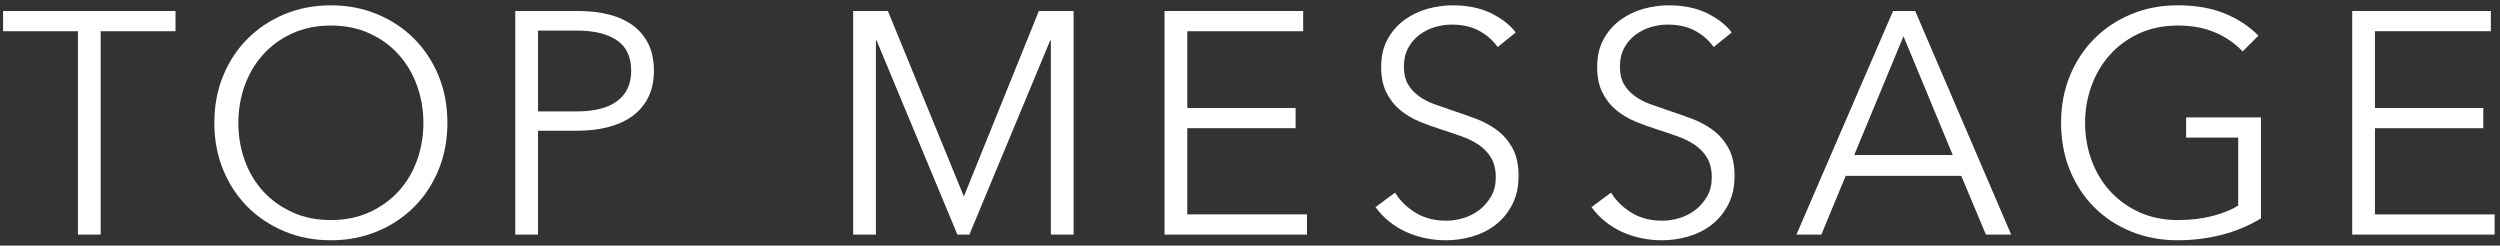
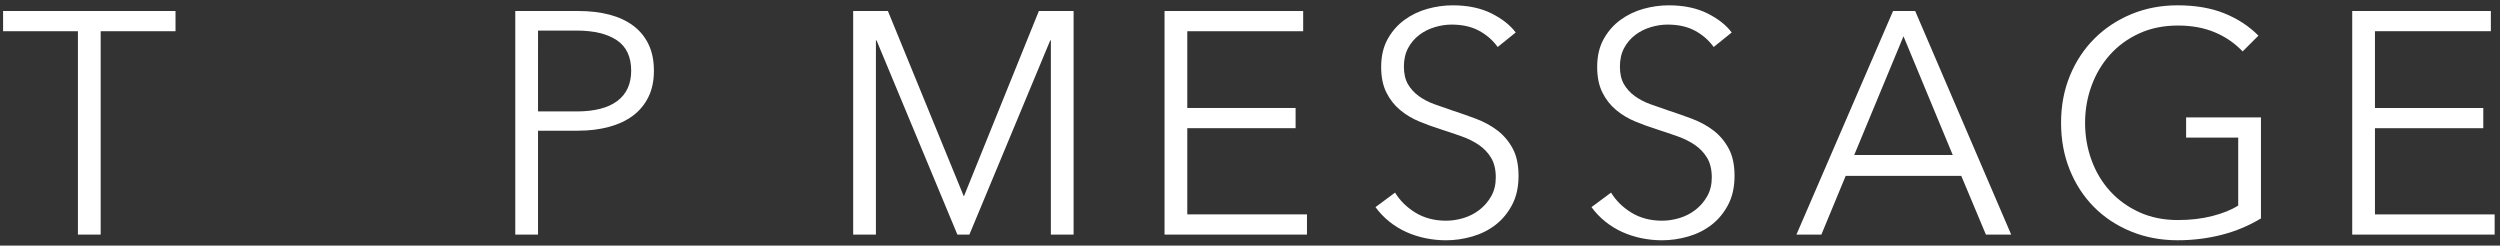
<svg xmlns="http://www.w3.org/2000/svg" enable-background="new 0 0 285 28" height="28" viewBox="0 0 285 28" width="285">
  <rect x="0" y="0" width="285" height="28" fill="#333333" stroke="none" />
  <g fill="#fff">
    <path d="m11.476 26.743h-2.593v-23.183h-8.531v-2.305h19.656v2.305h-8.532z" />
-     <path d="m51.003 13.999c0 1.944-.336 3.732-1.008 5.364s-1.602 3.042-2.79 4.229c-1.188 1.188-2.592 2.119-4.212 2.79-1.62.672-3.378 1.009-5.274 1.009s-3.654-.337-5.274-1.009c-1.62-.671-3.024-1.602-4.212-2.79s-2.118-2.598-2.79-4.229-1.008-3.42-1.008-5.364.336-3.731 1.008-5.364c.672-1.632 1.602-3.042 2.79-4.229 1.188-1.188 2.592-2.118 4.212-2.79s3.378-1.008 5.274-1.008 3.654.336 5.274 1.008 3.024 1.602 4.212 2.79 2.118 2.598 2.79 4.229c.672 1.633 1.008 3.42 1.008 5.364zm-2.736.019c0-1.486-.24-2.899-.72-4.241s-1.176-2.522-2.088-3.54c-.913-1.019-2.022-1.827-3.33-2.427-1.308-.599-2.778-.898-4.41-.898s-3.102.3-4.41.898c-1.309.6-2.418 1.408-3.33 2.427-.913 1.018-1.608 2.198-2.088 3.54s-.72 2.755-.72 4.241c0 1.485.24 2.899.72 4.241.479 1.342 1.175 2.516 2.088 3.522.912 1.006 2.021 1.809 3.33 2.407 1.308.6 2.777.898 4.41.898 1.632 0 3.102-.299 4.41-.898s2.417-1.401 3.33-2.407c.912-1.007 1.607-2.181 2.088-3.522.48-1.342.72-2.756.72-4.241z" />
    <path d="m58.742 1.255h7.2c1.296 0 2.472.139 3.528.414 1.056.276 1.962.696 2.718 1.26s1.337 1.272 1.746 2.124c.408.853.612 1.854.612 3.007 0 1.151-.21 2.154-.63 3.006s-1.008 1.561-1.764 2.124-1.668.989-2.736 1.277-2.25.433-3.546.433h-4.536v11.844h-2.592zm2.592 11.448h4.392c2.04 0 3.587-.396 4.644-1.188 1.056-.792 1.584-1.944 1.584-3.456 0-1.584-.546-2.742-1.638-3.475-1.092-.731-2.623-1.098-4.59-1.098h-4.392z" />
    <path d="m109.862 22.352h.036l8.532-21.097h3.96v25.488h-2.592v-22.139h-.072l-9.216 22.14h-1.368l-9.216-22.14h-.072v22.14h-2.592v-25.489h3.96z" />
    <path d="m135.35 24.439h13.645v2.304h-16.237v-25.488h15.804v2.305h-13.212v8.748h12.348v2.304h-12.348z" />
    <path d="m170.737 5.359c-.552-.768-1.26-1.386-2.124-1.854-.863-.468-1.908-.702-3.132-.702-.624 0-1.261.097-1.908.288-.647.192-1.236.486-1.764.883-.528.396-.954.894-1.278 1.493-.324.601-.486 1.309-.486 2.124 0 .816.156 1.488.467 2.017s.725.978 1.238 1.35c.516.372 1.102.679 1.76.918.658.24 1.346.48 2.064.72.885.288 1.776.601 2.674.937s1.705.773 2.424 1.313c.718.54 1.305 1.225 1.76 2.053.454.828.682 1.878.682 3.149 0 1.272-.242 2.371-.729 3.294-.484.925-1.115 1.687-1.889 2.286-.775.601-1.661 1.044-2.656 1.332-.996.288-1.998.433-3.006.433-.77 0-1.537-.079-2.305-.234-.768-.156-1.5-.391-2.195-.702-.697-.312-1.346-.708-1.945-1.188-.6-.48-1.127-1.032-1.584-1.656l2.232-1.656c.553.912 1.326 1.674 2.322 2.286s2.166.918 3.51.918c.648 0 1.309-.102 1.98-.306s1.277-.517 1.818-.937c.539-.42.983-.936 1.332-1.548.348-.612.521-1.326.521-2.142 0-.888-.174-1.626-.521-2.215-.349-.587-.811-1.079-1.387-1.476-.576-.396-1.236-.726-1.98-.99s-1.523-.527-2.34-.792c-.84-.264-1.668-.563-2.483-.899-.816-.336-1.548-.774-2.196-1.314s-1.17-1.206-1.566-1.998-.594-1.764-.594-2.916c0-1.224.246-2.279.738-3.168.492-.888 1.134-1.62 1.926-2.196.792-.575 1.668-.995 2.629-1.26.959-.264 1.907-.396 2.844-.396 1.728 0 3.203.306 4.428.918 1.224.611 2.147 1.338 2.771 2.178z" />
    <path d="m195.361 5.359c-.553-.768-1.26-1.386-2.124-1.854s-1.907-.702-3.132-.702c-.625 0-1.26.097-1.908.288-.648.192-1.236.486-1.764.883-.528.396-.954.894-1.278 1.493-.323.601-.485 1.309-.485 2.124 0 .816.154 1.488.466 2.017s.724.978 1.239 1.35c.514.372 1.101.679 1.759.918.658.24 1.347.48 2.064.72.886.288 1.776.601 2.675.937.896.336 1.705.773 2.424 1.313.717.54 1.304 1.225 1.758 2.053.455.828.683 1.878.683 3.149 0 1.272-.243 2.371-.728 3.294-.486.925-1.115 1.687-1.891 2.286-.775.601-1.66 1.044-2.656 1.332s-1.998.433-3.006.433c-.768 0-1.535-.079-2.304-.234-.769-.156-1.5-.391-2.196-.702-.695-.312-1.344-.708-1.943-1.188-.601-.48-1.129-1.032-1.584-1.656l2.232-1.656c.551.912 1.325 1.674 2.321 2.286.995.612 2.165.918 3.51.918.648 0 1.308-.102 1.98-.306.671-.204 1.278-.517 1.817-.937.541-.42.984-.936 1.332-1.548s.522-1.326.522-2.142c0-.888-.175-1.626-.522-2.215-.348-.587-.81-1.079-1.386-1.476-.575-.396-1.236-.726-1.979-.99-.744-.264-1.525-.527-2.34-.792-.841-.264-1.669-.563-2.484-.899-.816-.336-1.549-.774-2.196-1.314s-1.17-1.206-1.565-1.998c-.396-.792-.594-1.764-.594-2.916 0-1.224.245-2.279.737-3.168.491-.888 1.134-1.62 1.926-2.196.792-.575 1.668-.995 2.628-1.26.96-.264 1.908-.396 2.844-.396 1.729 0 3.205.306 4.429.918 1.224.611 2.147 1.338 2.772 2.178z" />
    <path d="m207.637 26.743h-2.844l11.016-25.488h2.521l10.944 25.488h-2.881l-2.808-6.696h-13.176zm3.744-9.072h11.232l-5.616-13.536z" />
    <path d="m255.66 5.863c-.888-.937-1.943-1.662-3.168-2.178-1.223-.517-2.627-.774-4.211-.774-1.633 0-3.103.3-4.41.898-1.309.6-2.418 1.408-3.33 2.427-.912 1.018-1.615 2.198-2.105 3.54-.492 1.342-.738 2.755-.738 4.241 0 1.485.246 2.899.738 4.241.49 1.342 1.193 2.516 2.105 3.522s2.021 1.809 3.33 2.407c1.308.6 2.777.898 4.41.898 1.439 0 2.76-.155 3.959-.468 1.2-.312 2.172-.708 2.916-1.188v-7.74h-5.939v-2.305h8.532v11.515c-1.393.842-2.893 1.467-4.5 1.876-1.608.409-3.276.614-5.005.614-1.92 0-3.695-.337-5.327-1.009-1.632-.671-3.036-1.602-4.212-2.79s-2.094-2.598-2.754-4.229-.99-3.42-.99-5.364.336-3.731 1.008-5.364c.672-1.632 1.602-3.042 2.79-4.229 1.188-1.188 2.592-2.118 4.212-2.79s3.378-1.008 5.273-1.008c2.041 0 3.816.305 5.328.914 1.513.61 2.809 1.457 3.889 2.542z" />
    <path d="m270.744 24.439h13.645v2.304h-16.236v-25.488h15.805v2.305h-13.213v8.748h12.349v2.304h-12.349v9.827z" />
  </g>
  <path d="m0 0h285v28h-285z" fill="none" />
</svg>